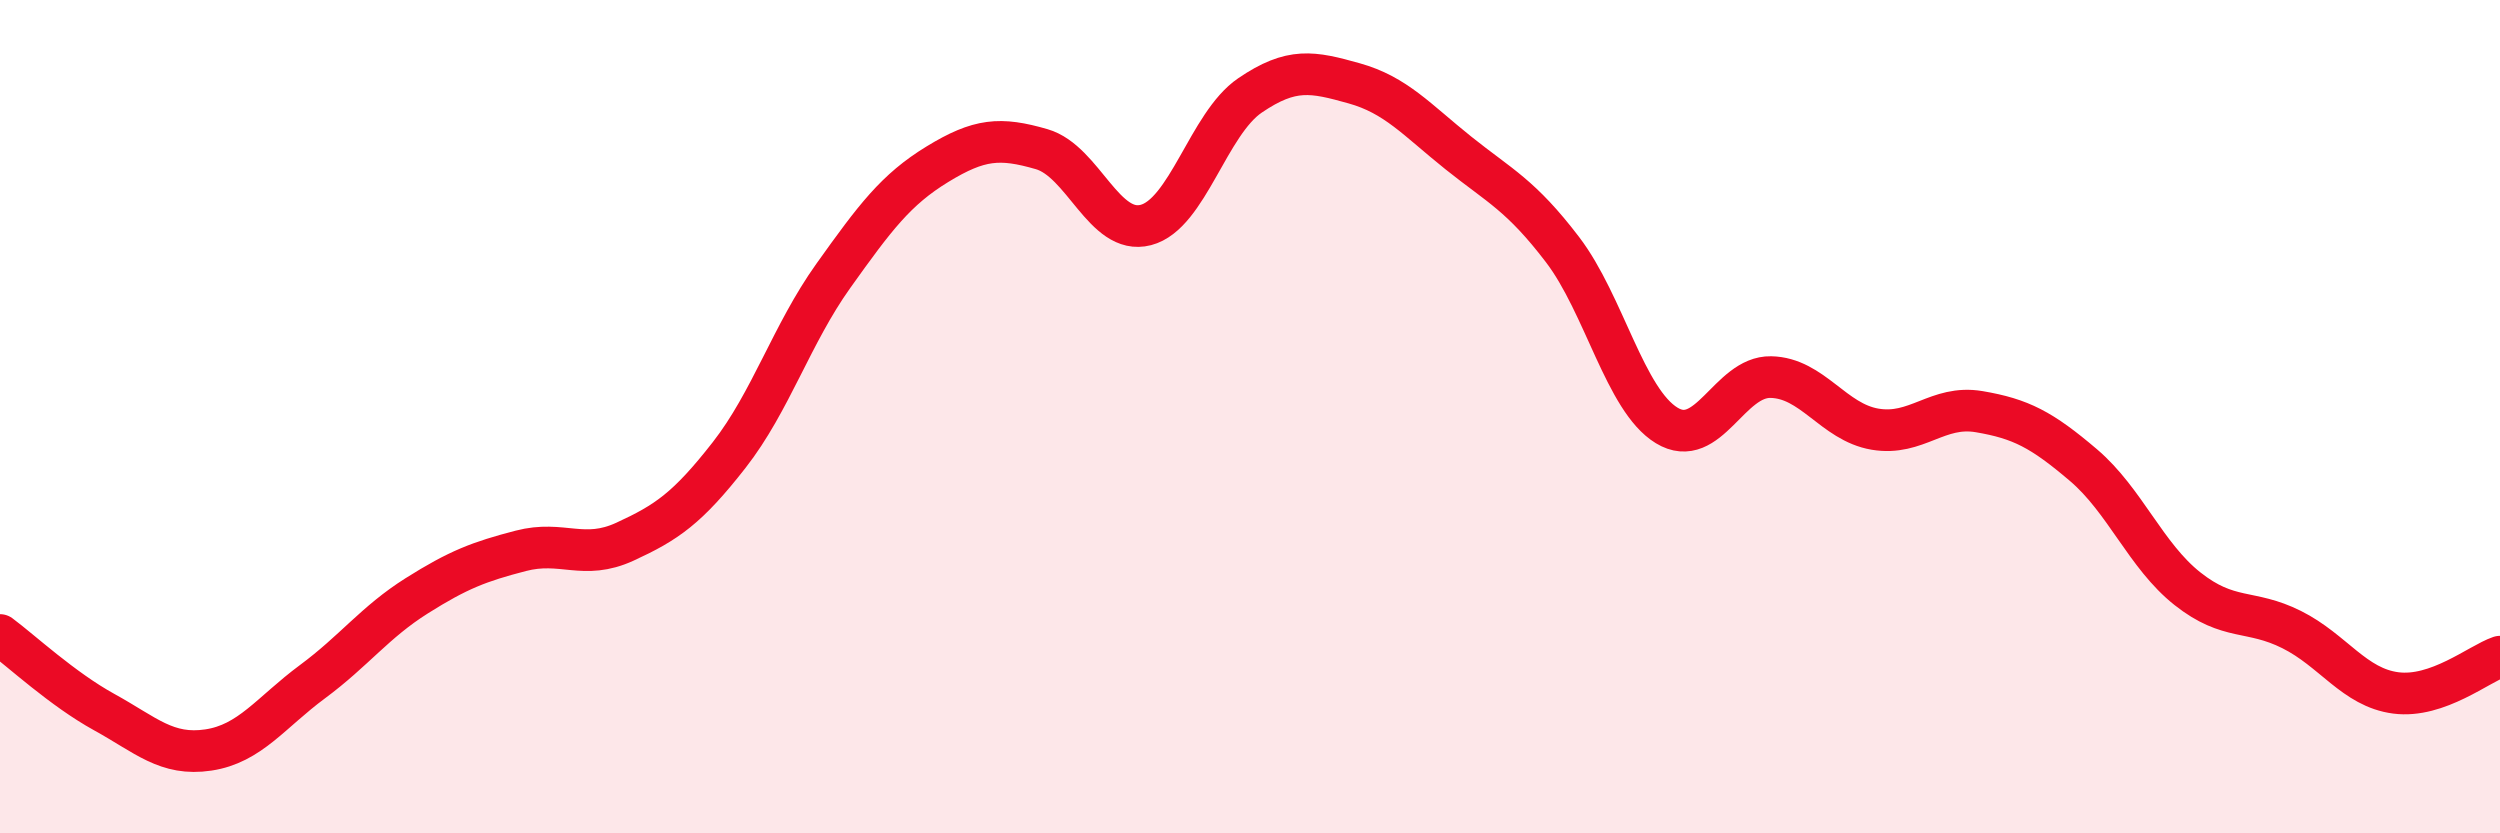
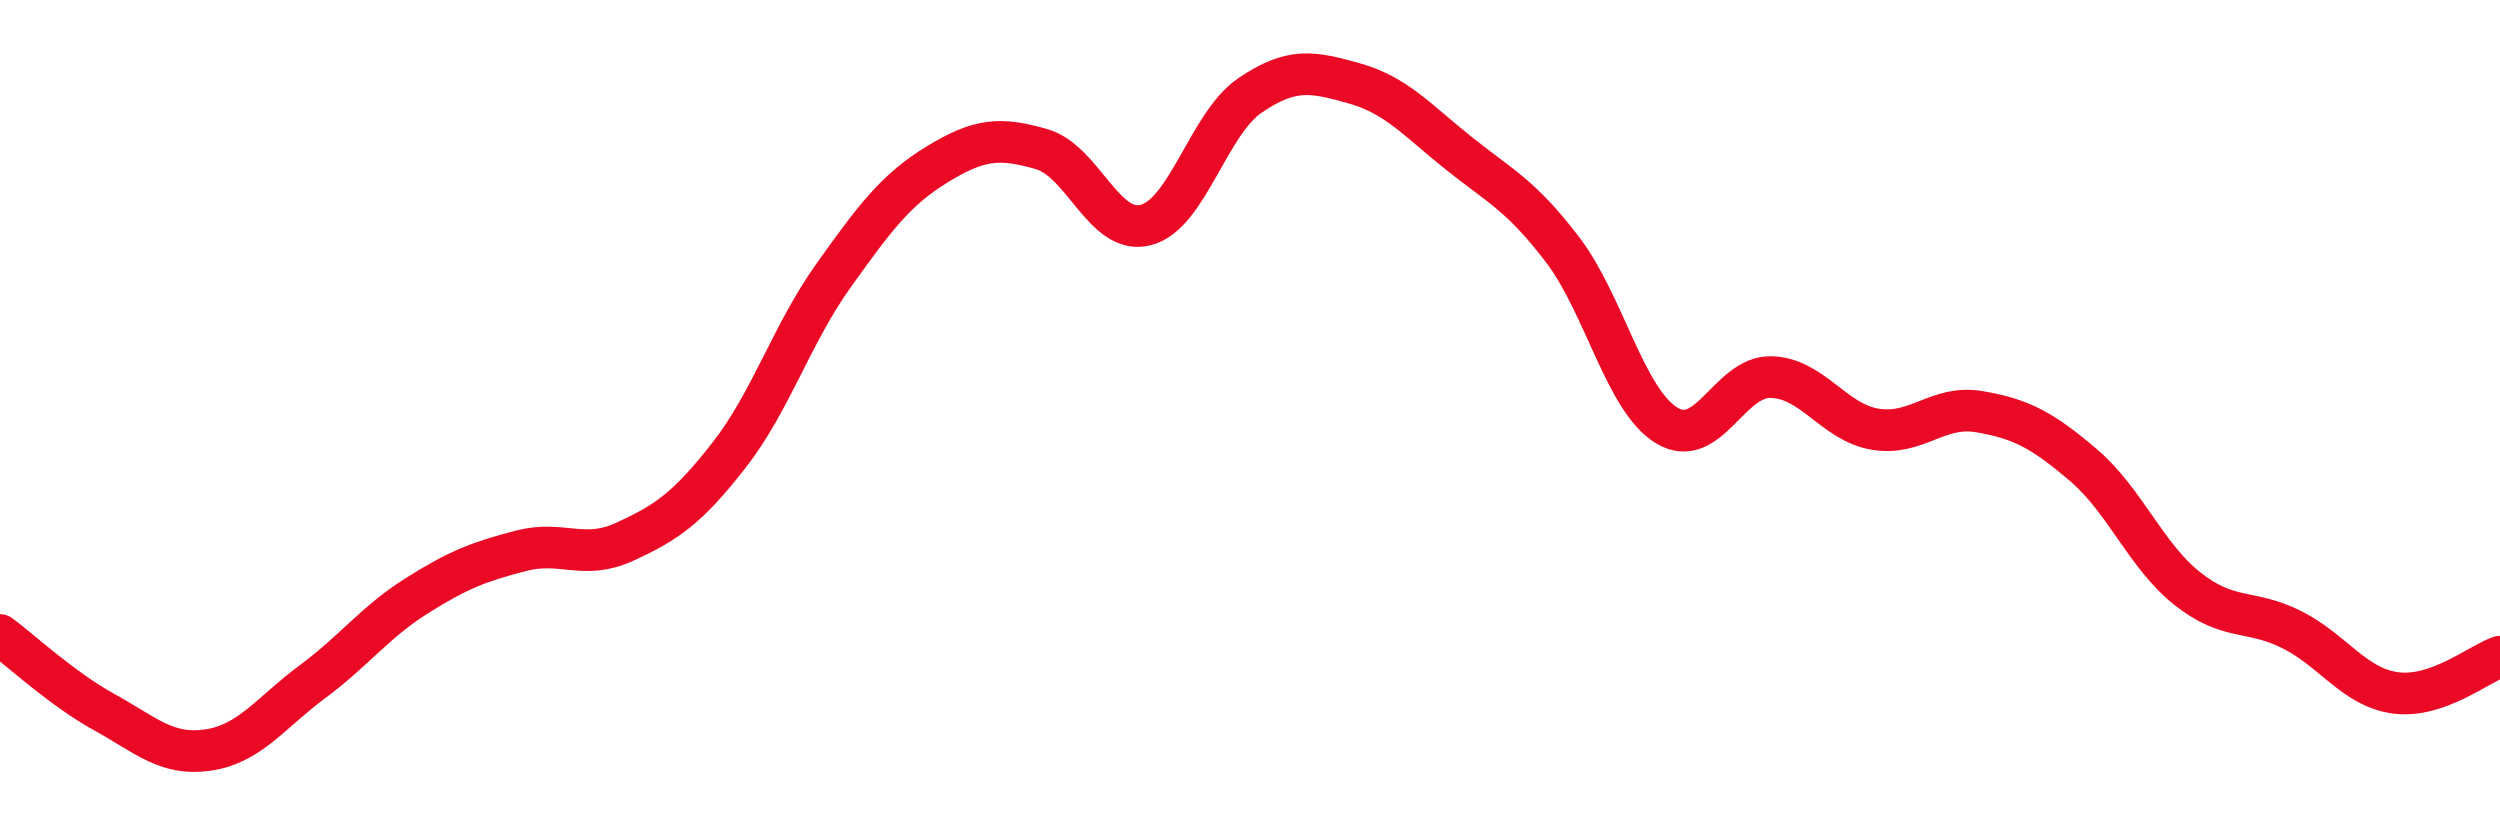
<svg xmlns="http://www.w3.org/2000/svg" width="60" height="20" viewBox="0 0 60 20">
-   <path d="M 0,15.24 C 0.5,15.61 1.5,16.54 2.5,17.09 C 3.5,17.64 4,18.15 5,18 C 6,17.85 6.5,17.1 7.5,16.36 C 8.5,15.62 9,14.93 10,14.3 C 11,13.67 11.5,13.48 12.5,13.22 C 13.5,12.96 14,13.46 15,13 C 16,12.54 16.5,12.2 17.5,10.92 C 18.5,9.64 19,8.02 20,6.62 C 21,5.22 21.5,4.55 22.5,3.94 C 23.5,3.33 24,3.29 25,3.58 C 26,3.87 26.5,5.66 27.5,5.4 C 28.5,5.14 29,2.97 30,2.29 C 31,1.61 31.5,1.72 32.5,2 C 33.5,2.28 34,2.87 35,3.67 C 36,4.47 36.5,4.68 37.5,5.99 C 38.5,7.3 39,9.6 40,10.21 C 41,10.82 41.5,9.03 42.5,9.05 C 43.5,9.07 44,10.13 45,10.3 C 46,10.47 46.5,9.71 47.5,9.88 C 48.5,10.05 49,10.31 50,11.16 C 51,12.01 51.5,13.34 52.5,14.13 C 53.5,14.92 54,14.61 55,15.11 C 56,15.61 56.5,16.5 57.5,16.63 C 58.5,16.76 59.5,15.93 60,15.76L60 20L0 20Z" fill="#EB0A25" opacity="0.1" stroke-linecap="round" stroke-linejoin="round" />
  <path d="M 0,15.24 C 0.5,15.61 1.5,16.54 2.5,17.09 C 3.5,17.64 4,18.15 5,18 C 6,17.85 6.5,17.1 7.5,16.36 C 8.5,15.62 9,14.93 10,14.3 C 11,13.67 11.5,13.48 12.5,13.22 C 13.5,12.96 14,13.46 15,13 C 16,12.54 16.5,12.2 17.5,10.92 C 18.5,9.64 19,8.02 20,6.62 C 21,5.22 21.5,4.55 22.5,3.94 C 23.5,3.33 24,3.29 25,3.58 C 26,3.87 26.5,5.66 27.5,5.4 C 28.5,5.14 29,2.97 30,2.29 C 31,1.61 31.5,1.72 32.5,2 C 33.5,2.28 34,2.87 35,3.67 C 36,4.47 36.5,4.68 37.5,5.99 C 38.5,7.3 39,9.6 40,10.21 C 41,10.82 41.5,9.03 42.5,9.05 C 43.5,9.07 44,10.13 45,10.3 C 46,10.47 46.5,9.71 47.5,9.88 C 48.5,10.05 49,10.31 50,11.16 C 51,12.01 51.5,13.34 52.5,14.13 C 53.5,14.92 54,14.61 55,15.11 C 56,15.61 56.5,16.5 57.5,16.63 C 58.5,16.76 59.5,15.93 60,15.76" stroke="#EB0A25" stroke-width="1" fill="none" stroke-linecap="round" stroke-linejoin="round" />
</svg>